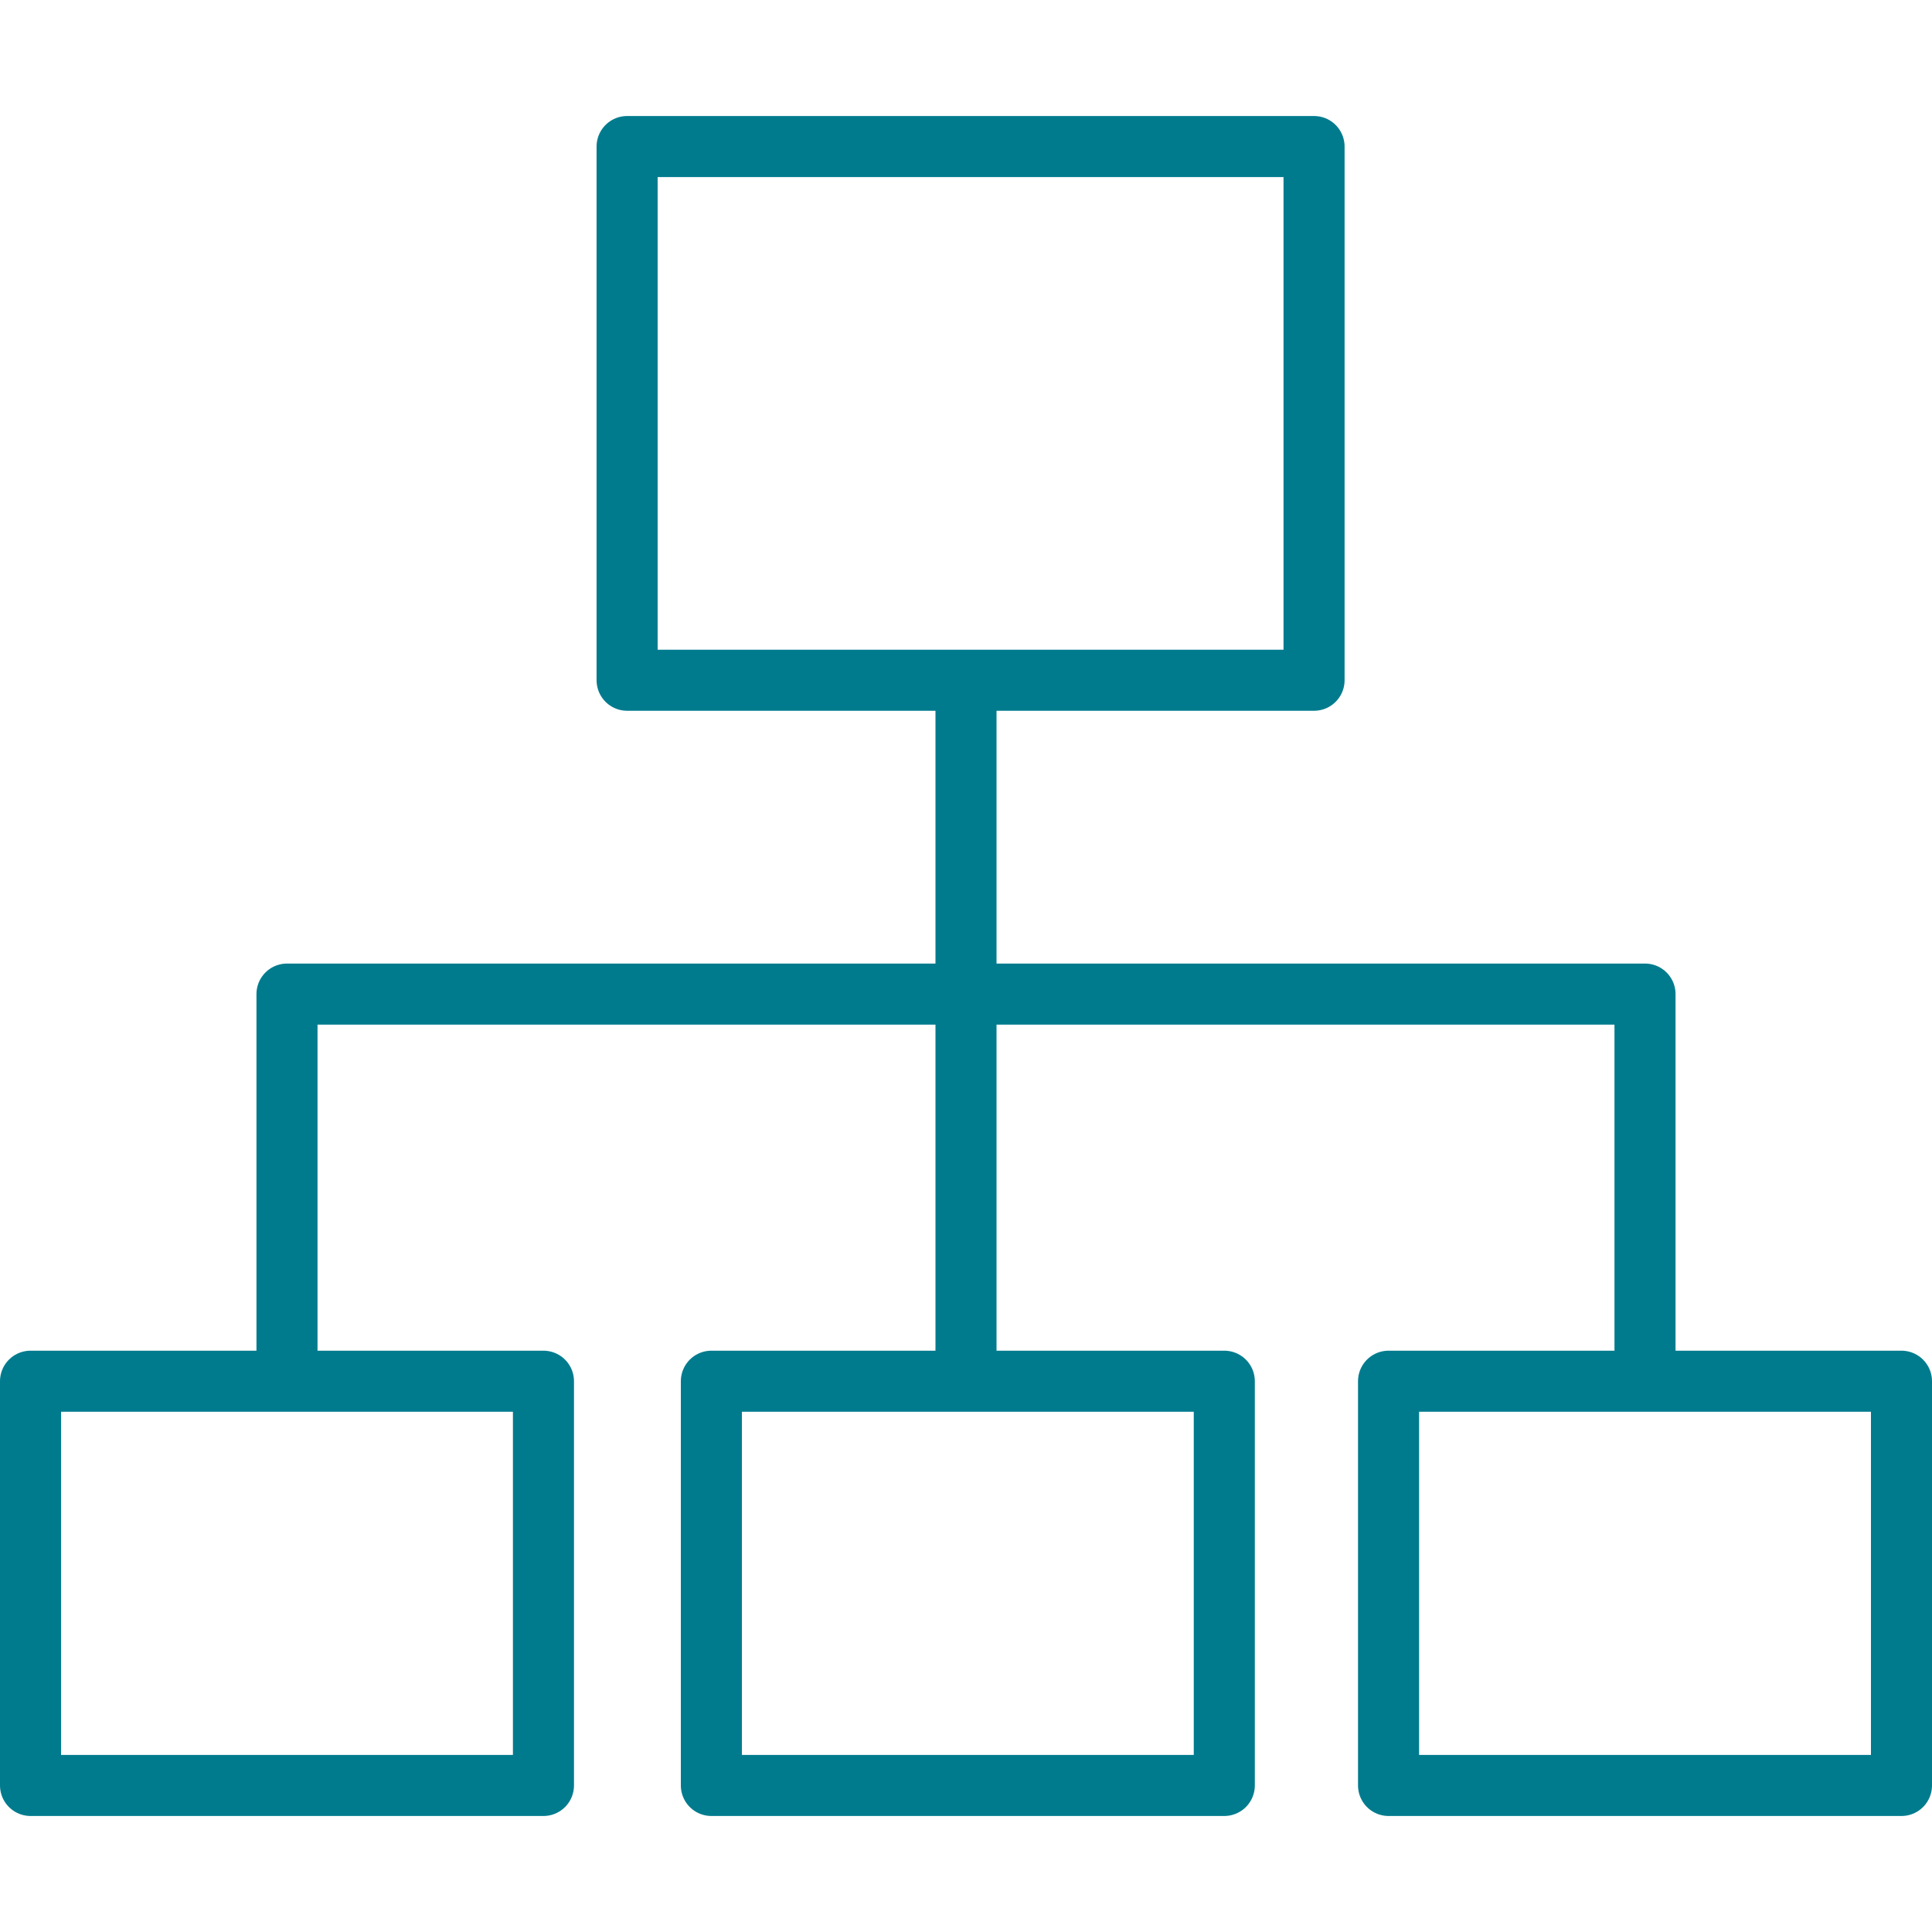
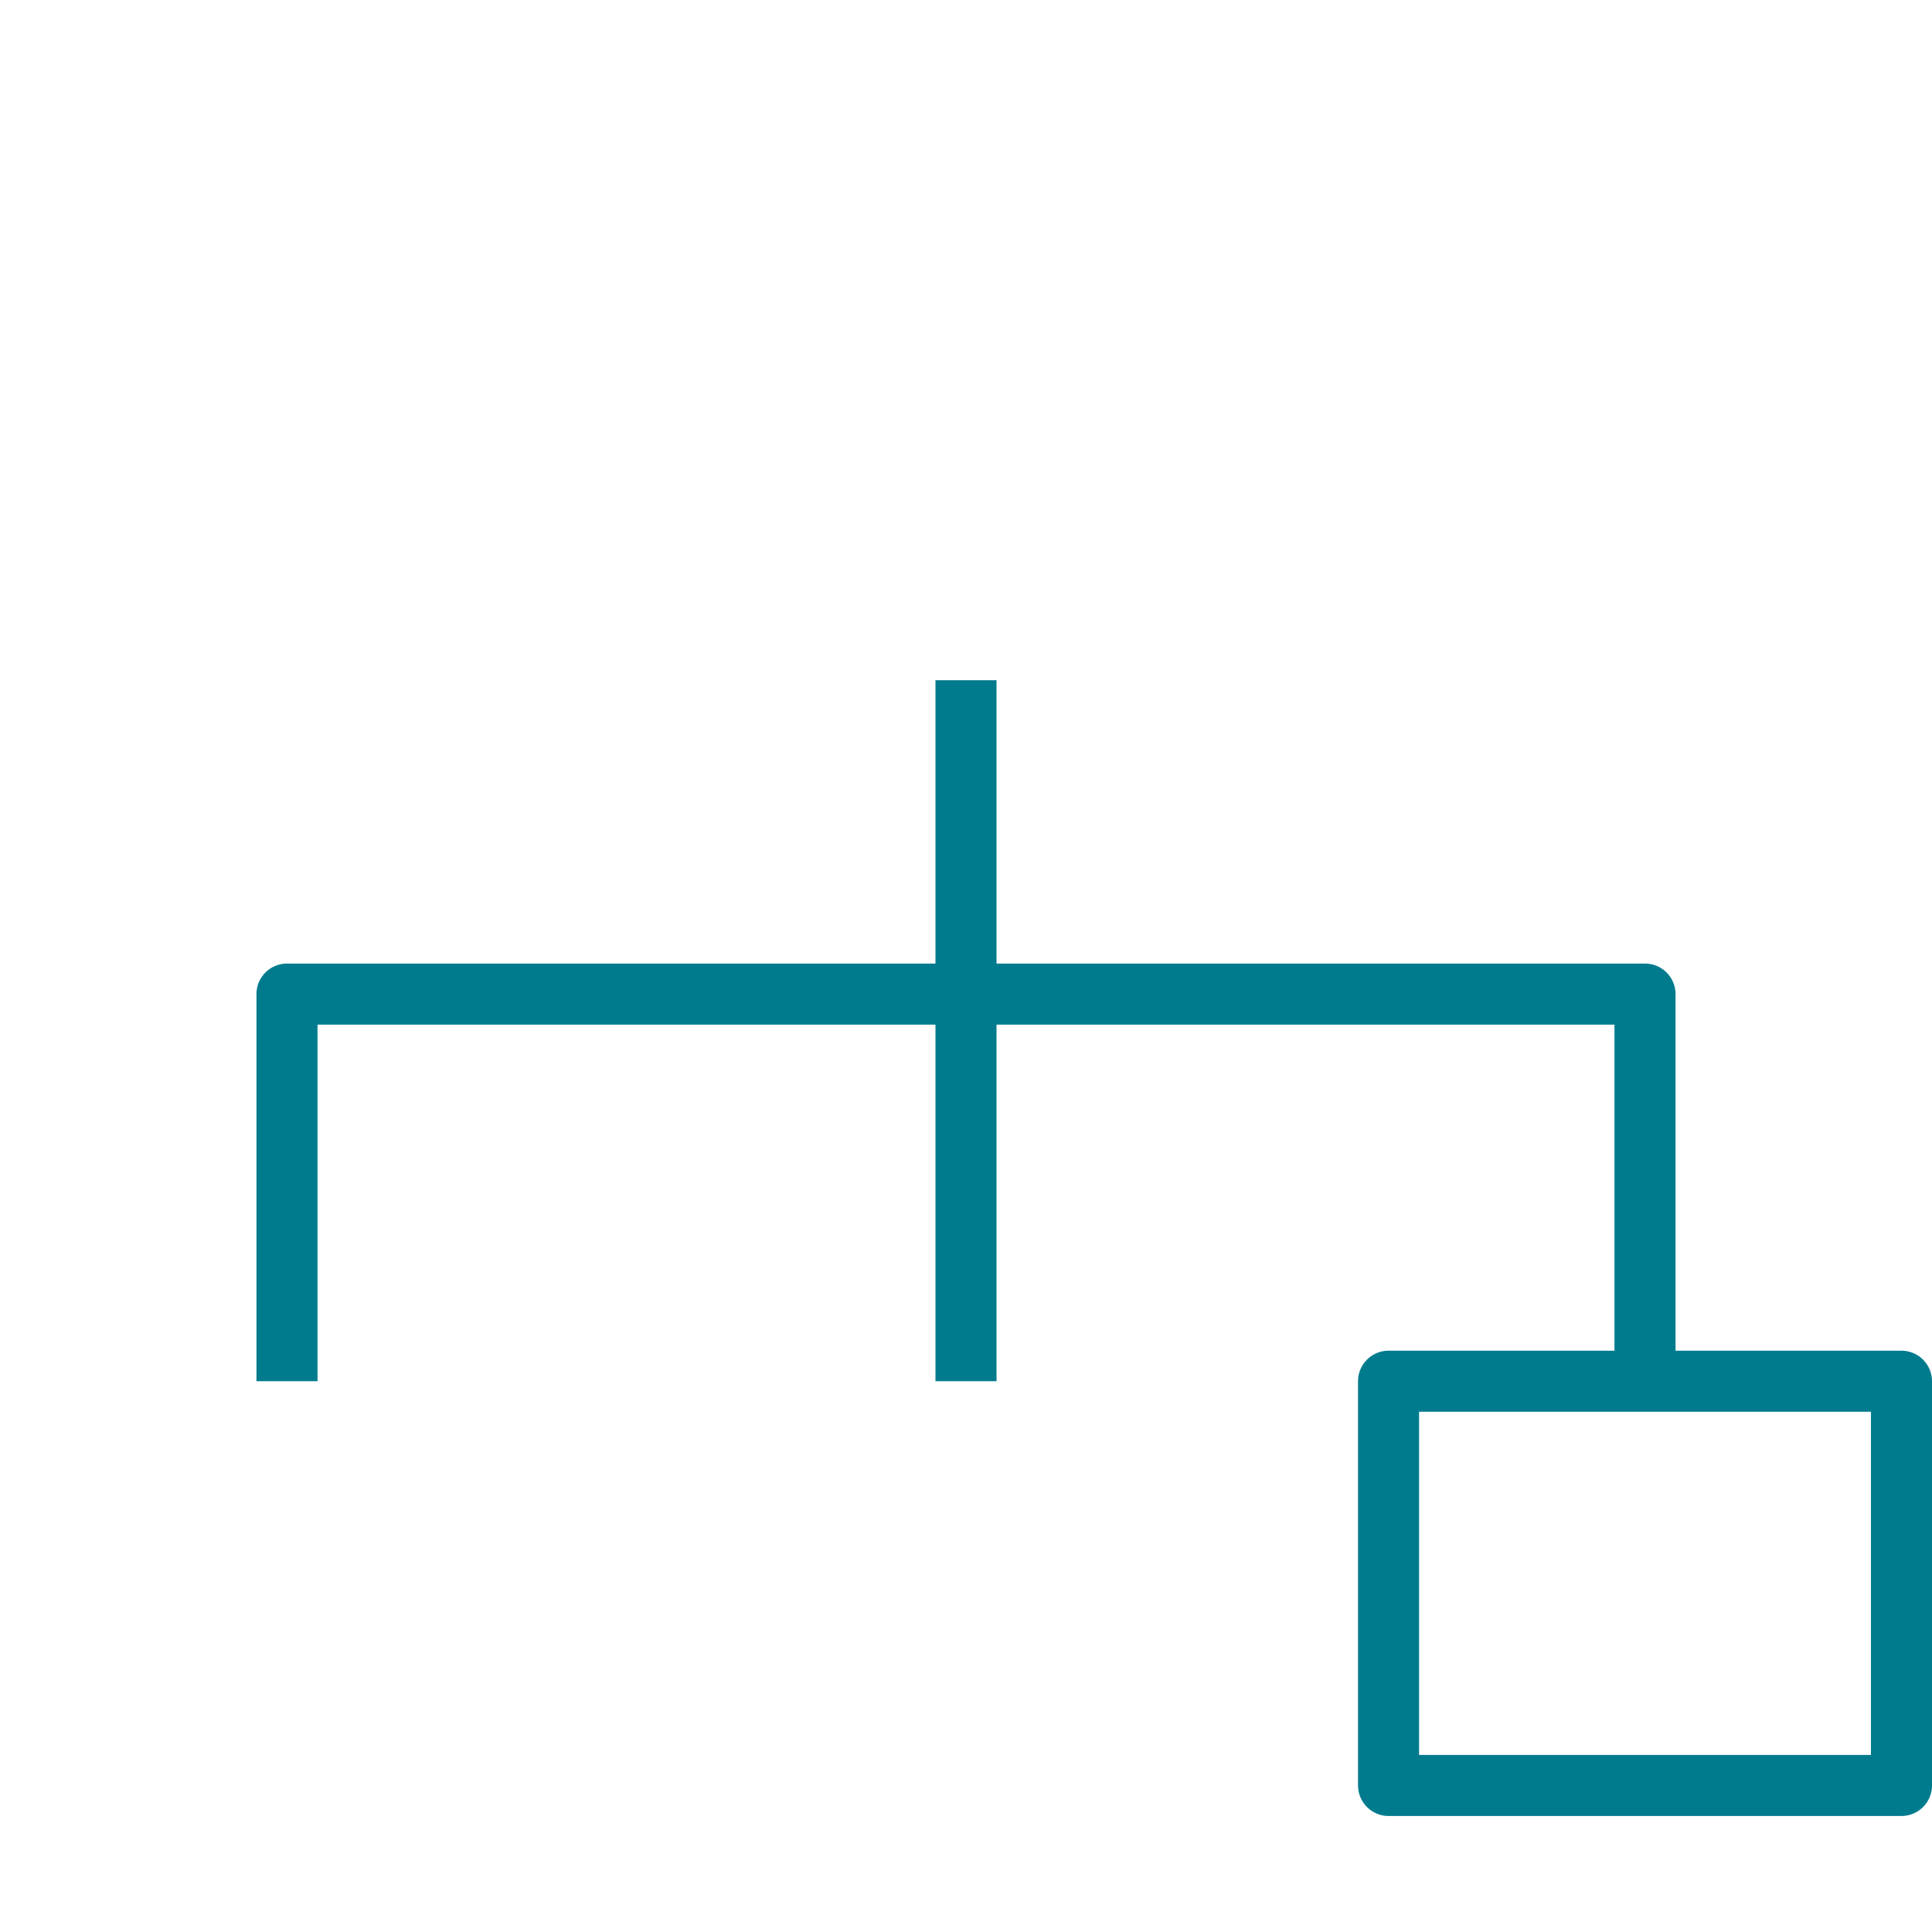
<svg xmlns="http://www.w3.org/2000/svg" width="40" height="40" viewBox="0 0 31.64 27.84">
  <defs>
    <style>.cls-1{fill:none;stroke:#007b8e;stroke-linejoin:round;}</style>
  </defs>
  <title>icon_sitemap_blue</title>
  <g id="レイヤー_2" data-name="レイヤー 2">
    <g id="icons">
-       <rect class="cls-1" x="0.5" y="20.72" width="8.4" height="6.62" />
-       <rect class="cls-1" x="11.65" y="20.72" width="8.4" height="6.62" />
      <rect class="cls-1" x="22.74" y="20.72" width="8.4" height="6.62" />
-       <rect class="cls-1" x="10.27" y="0.5" width="11.25" height="8.74" />
      <polyline class="cls-1" points="4.7 20.72 4.7 14.38 26.94 14.38 26.94 20.72" />
      <line class="cls-1" x1="15.82" y1="9.24" x2="15.82" y2="20.72" />
    </g>
  </g>
</svg>